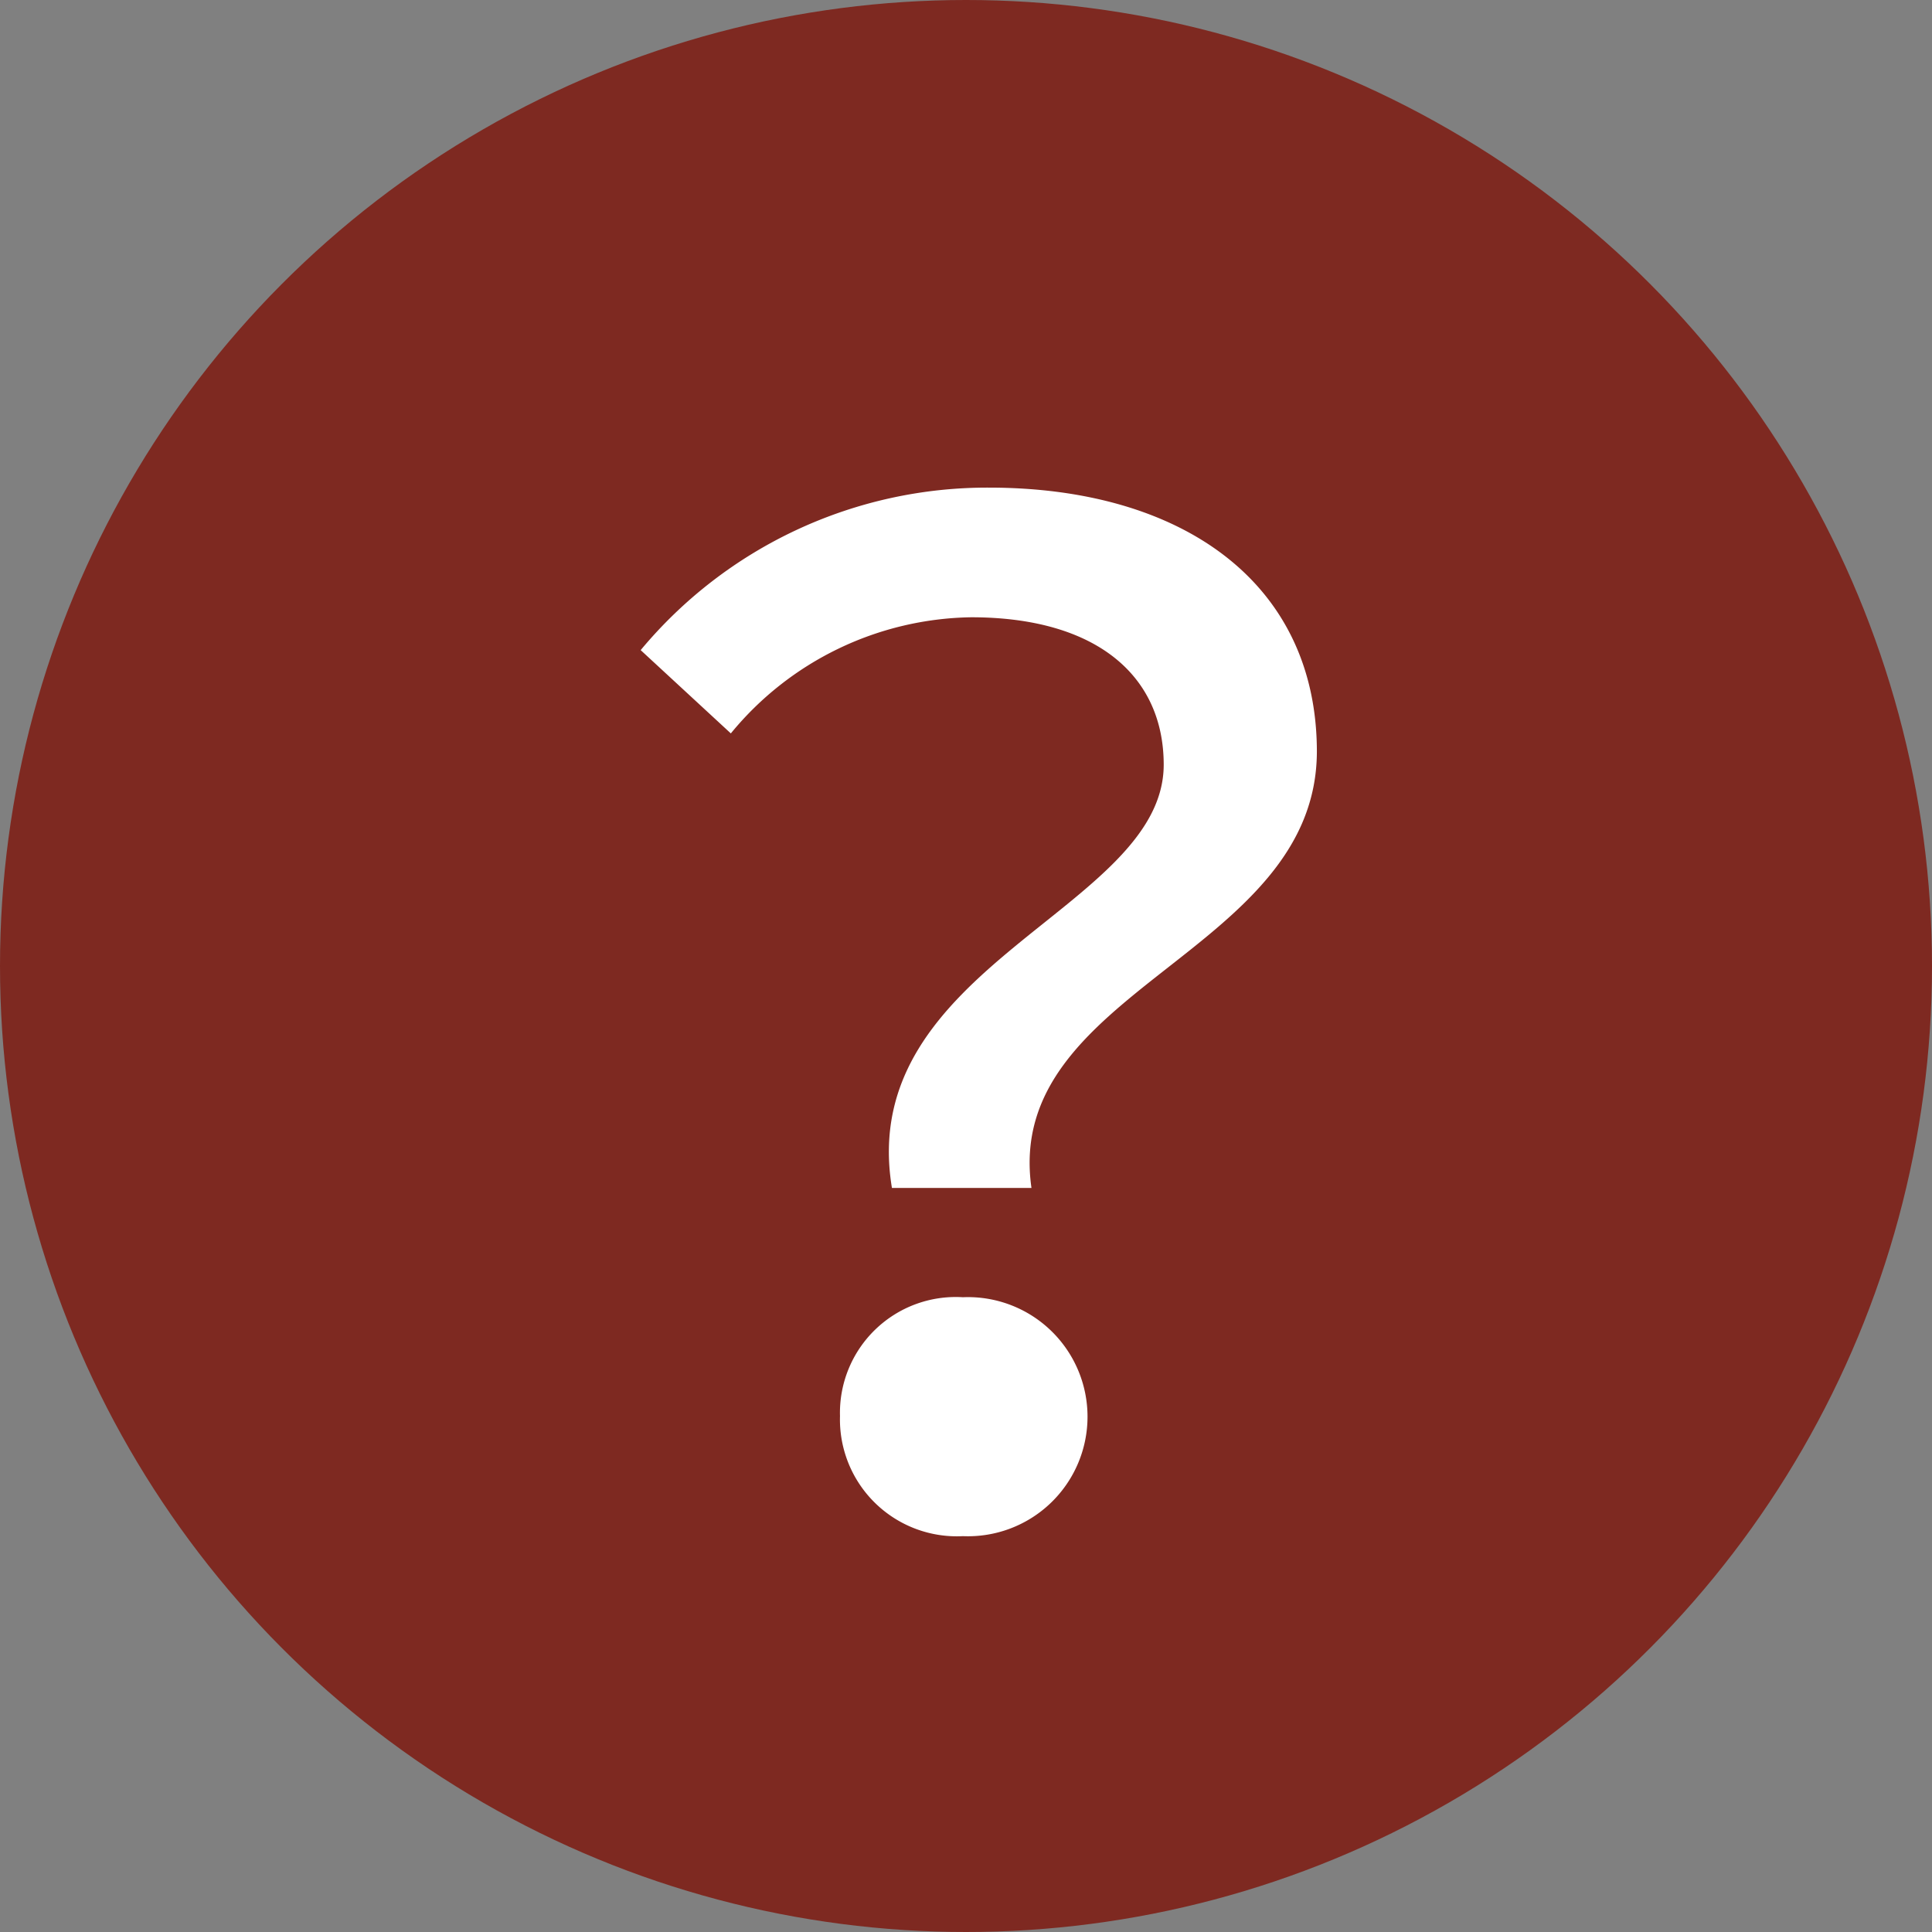
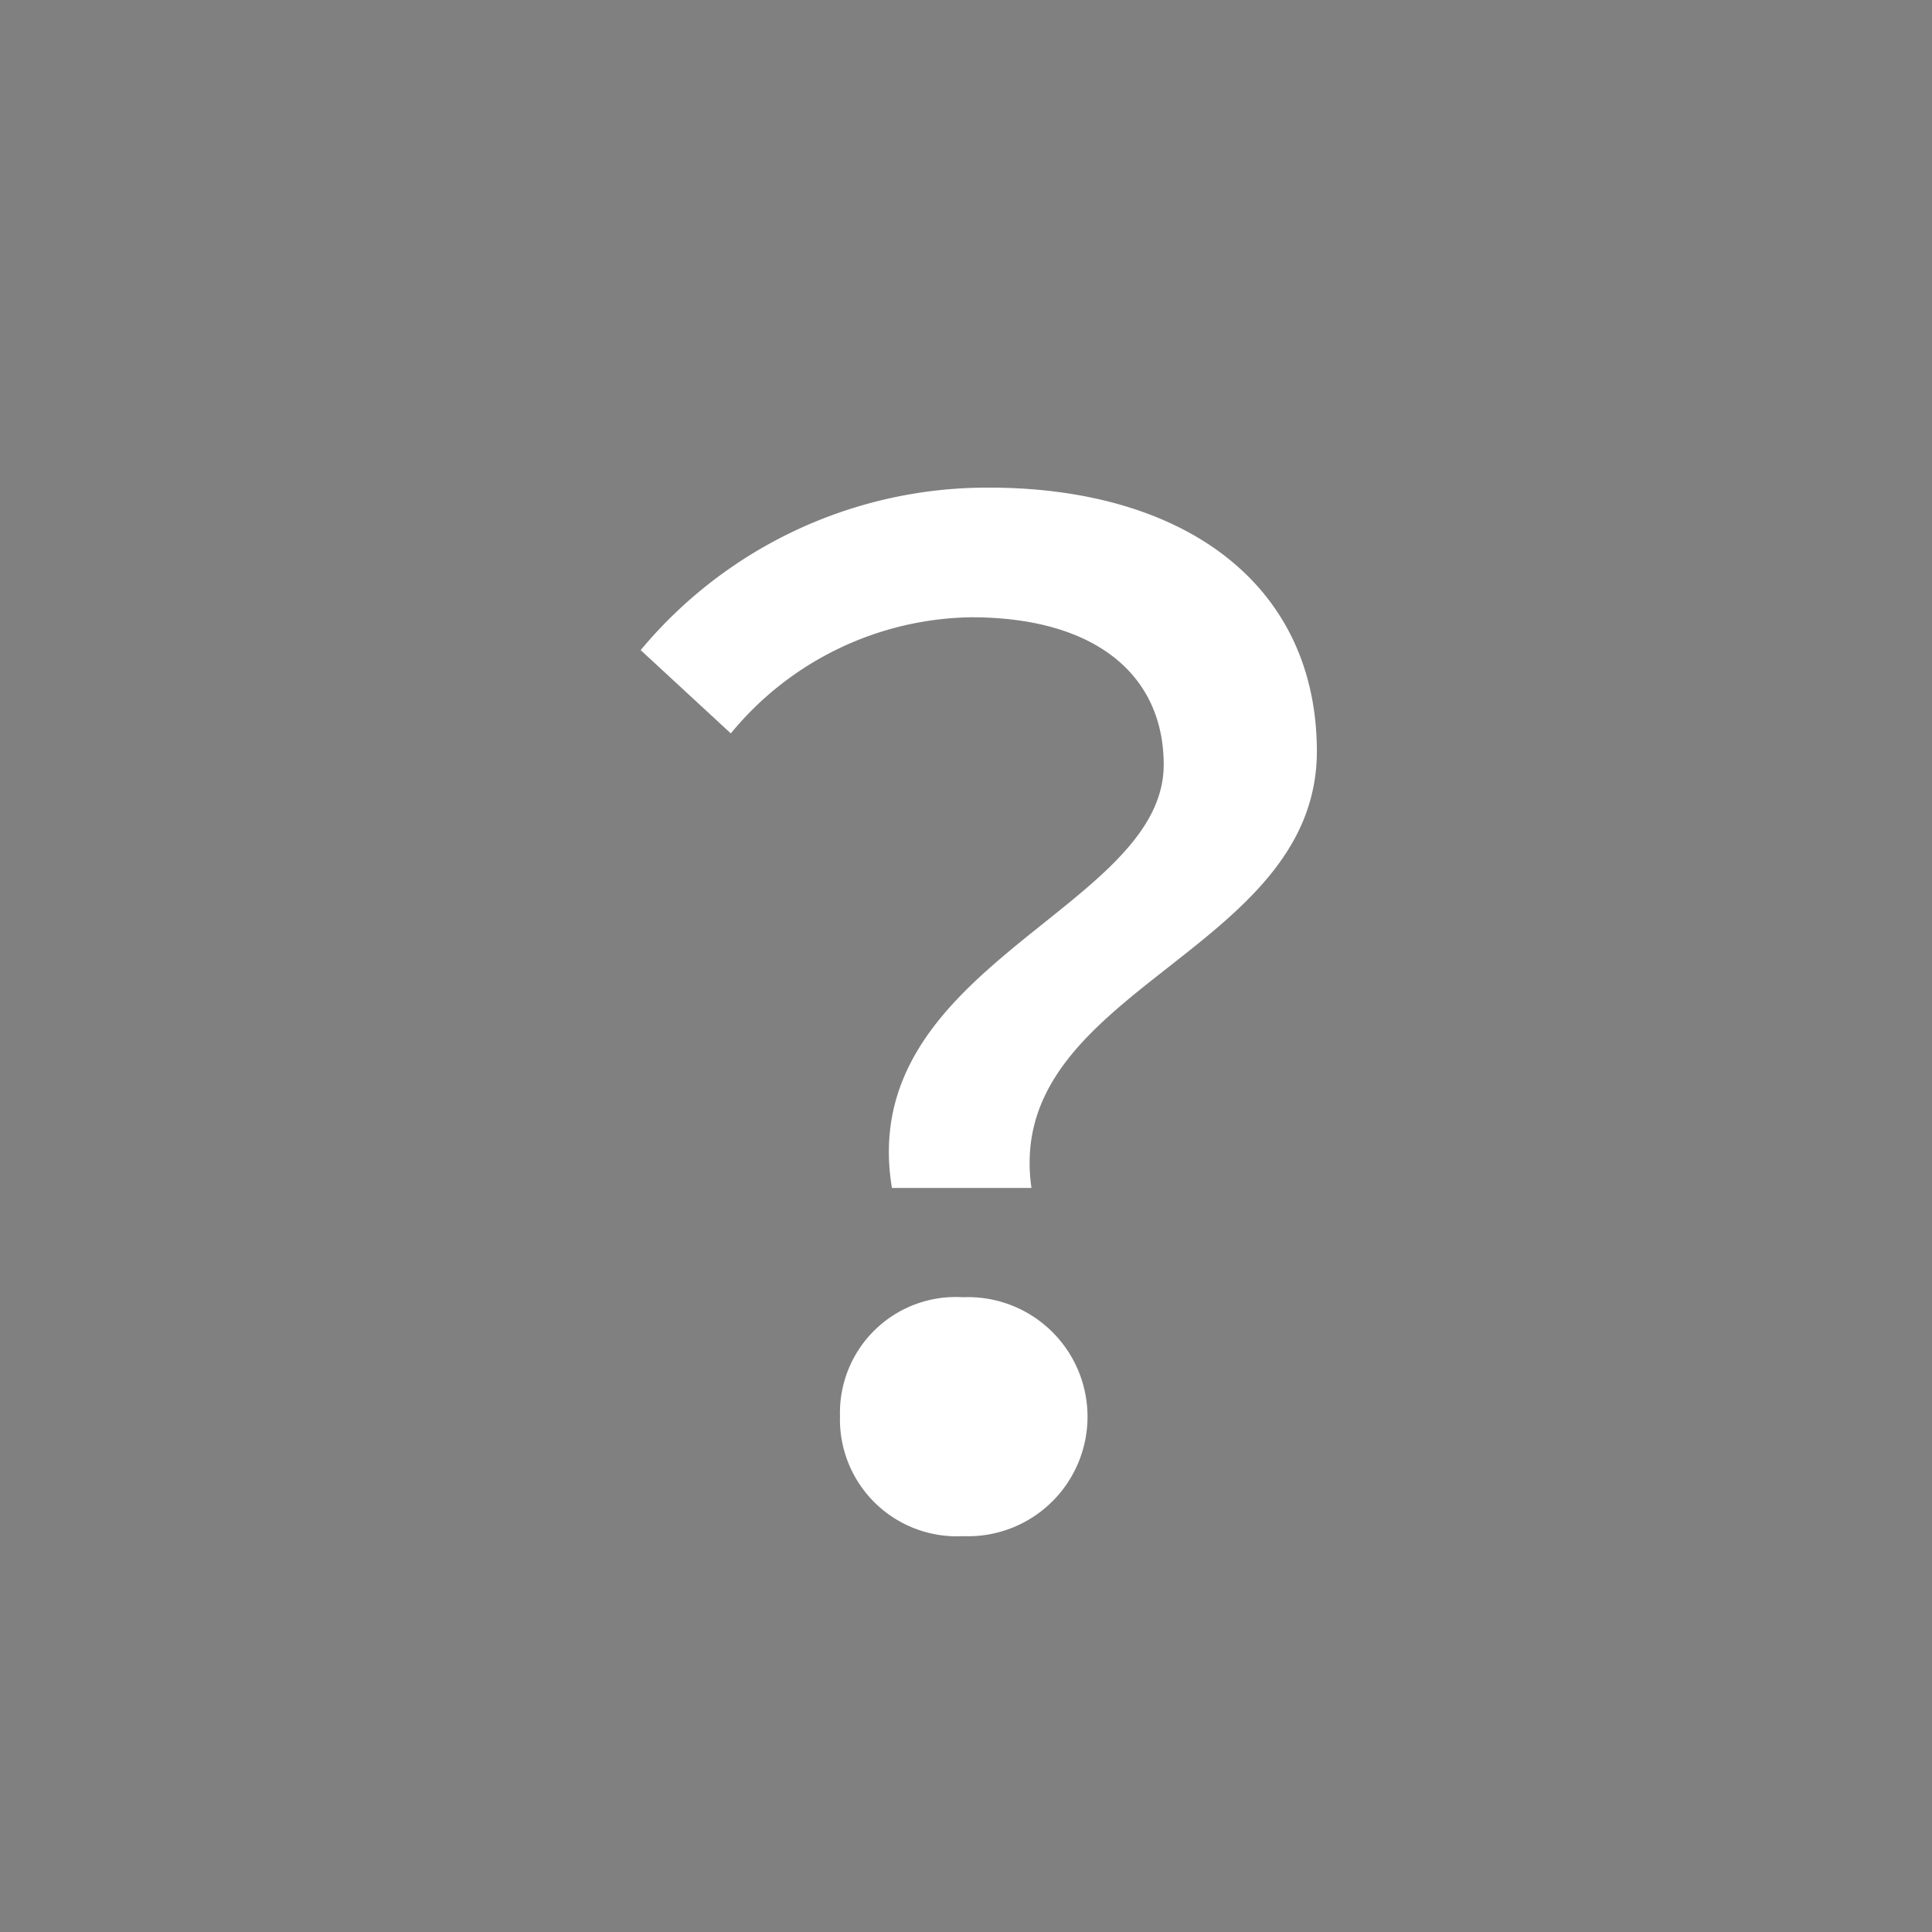
<svg xmlns="http://www.w3.org/2000/svg" width="18" height="18" viewBox="0 0 18 18">
  <rect x="0" y="0" width="18" height="18" fill="#808080" stroke="none" />
-   <circle cx="9" cy="9" r="9" fill="#7e2921" />
  <path d="M8.911,11.525h1.3c-.267-1.857,2.659-2.175,2.659-4.07C12.867,5.89,11.62,5,9.814,5A4.2,4.2,0,0,0,6.57,6.514l.84.776A2.952,2.952,0,0,1,9.649,6.208c1.17,0,1.794.547,1.794,1.374C11.442,8.931,8.567,9.452,8.911,11.525ZM8.427,13.65a1.089,1.089,0,0,0,1.145,1.119,1.114,1.114,0,1,0,0-2.226A1.079,1.079,0,0,0,8.427,13.65Z" transform="translate(-0.601 -0.457)" fill="#fff" />
</svg>